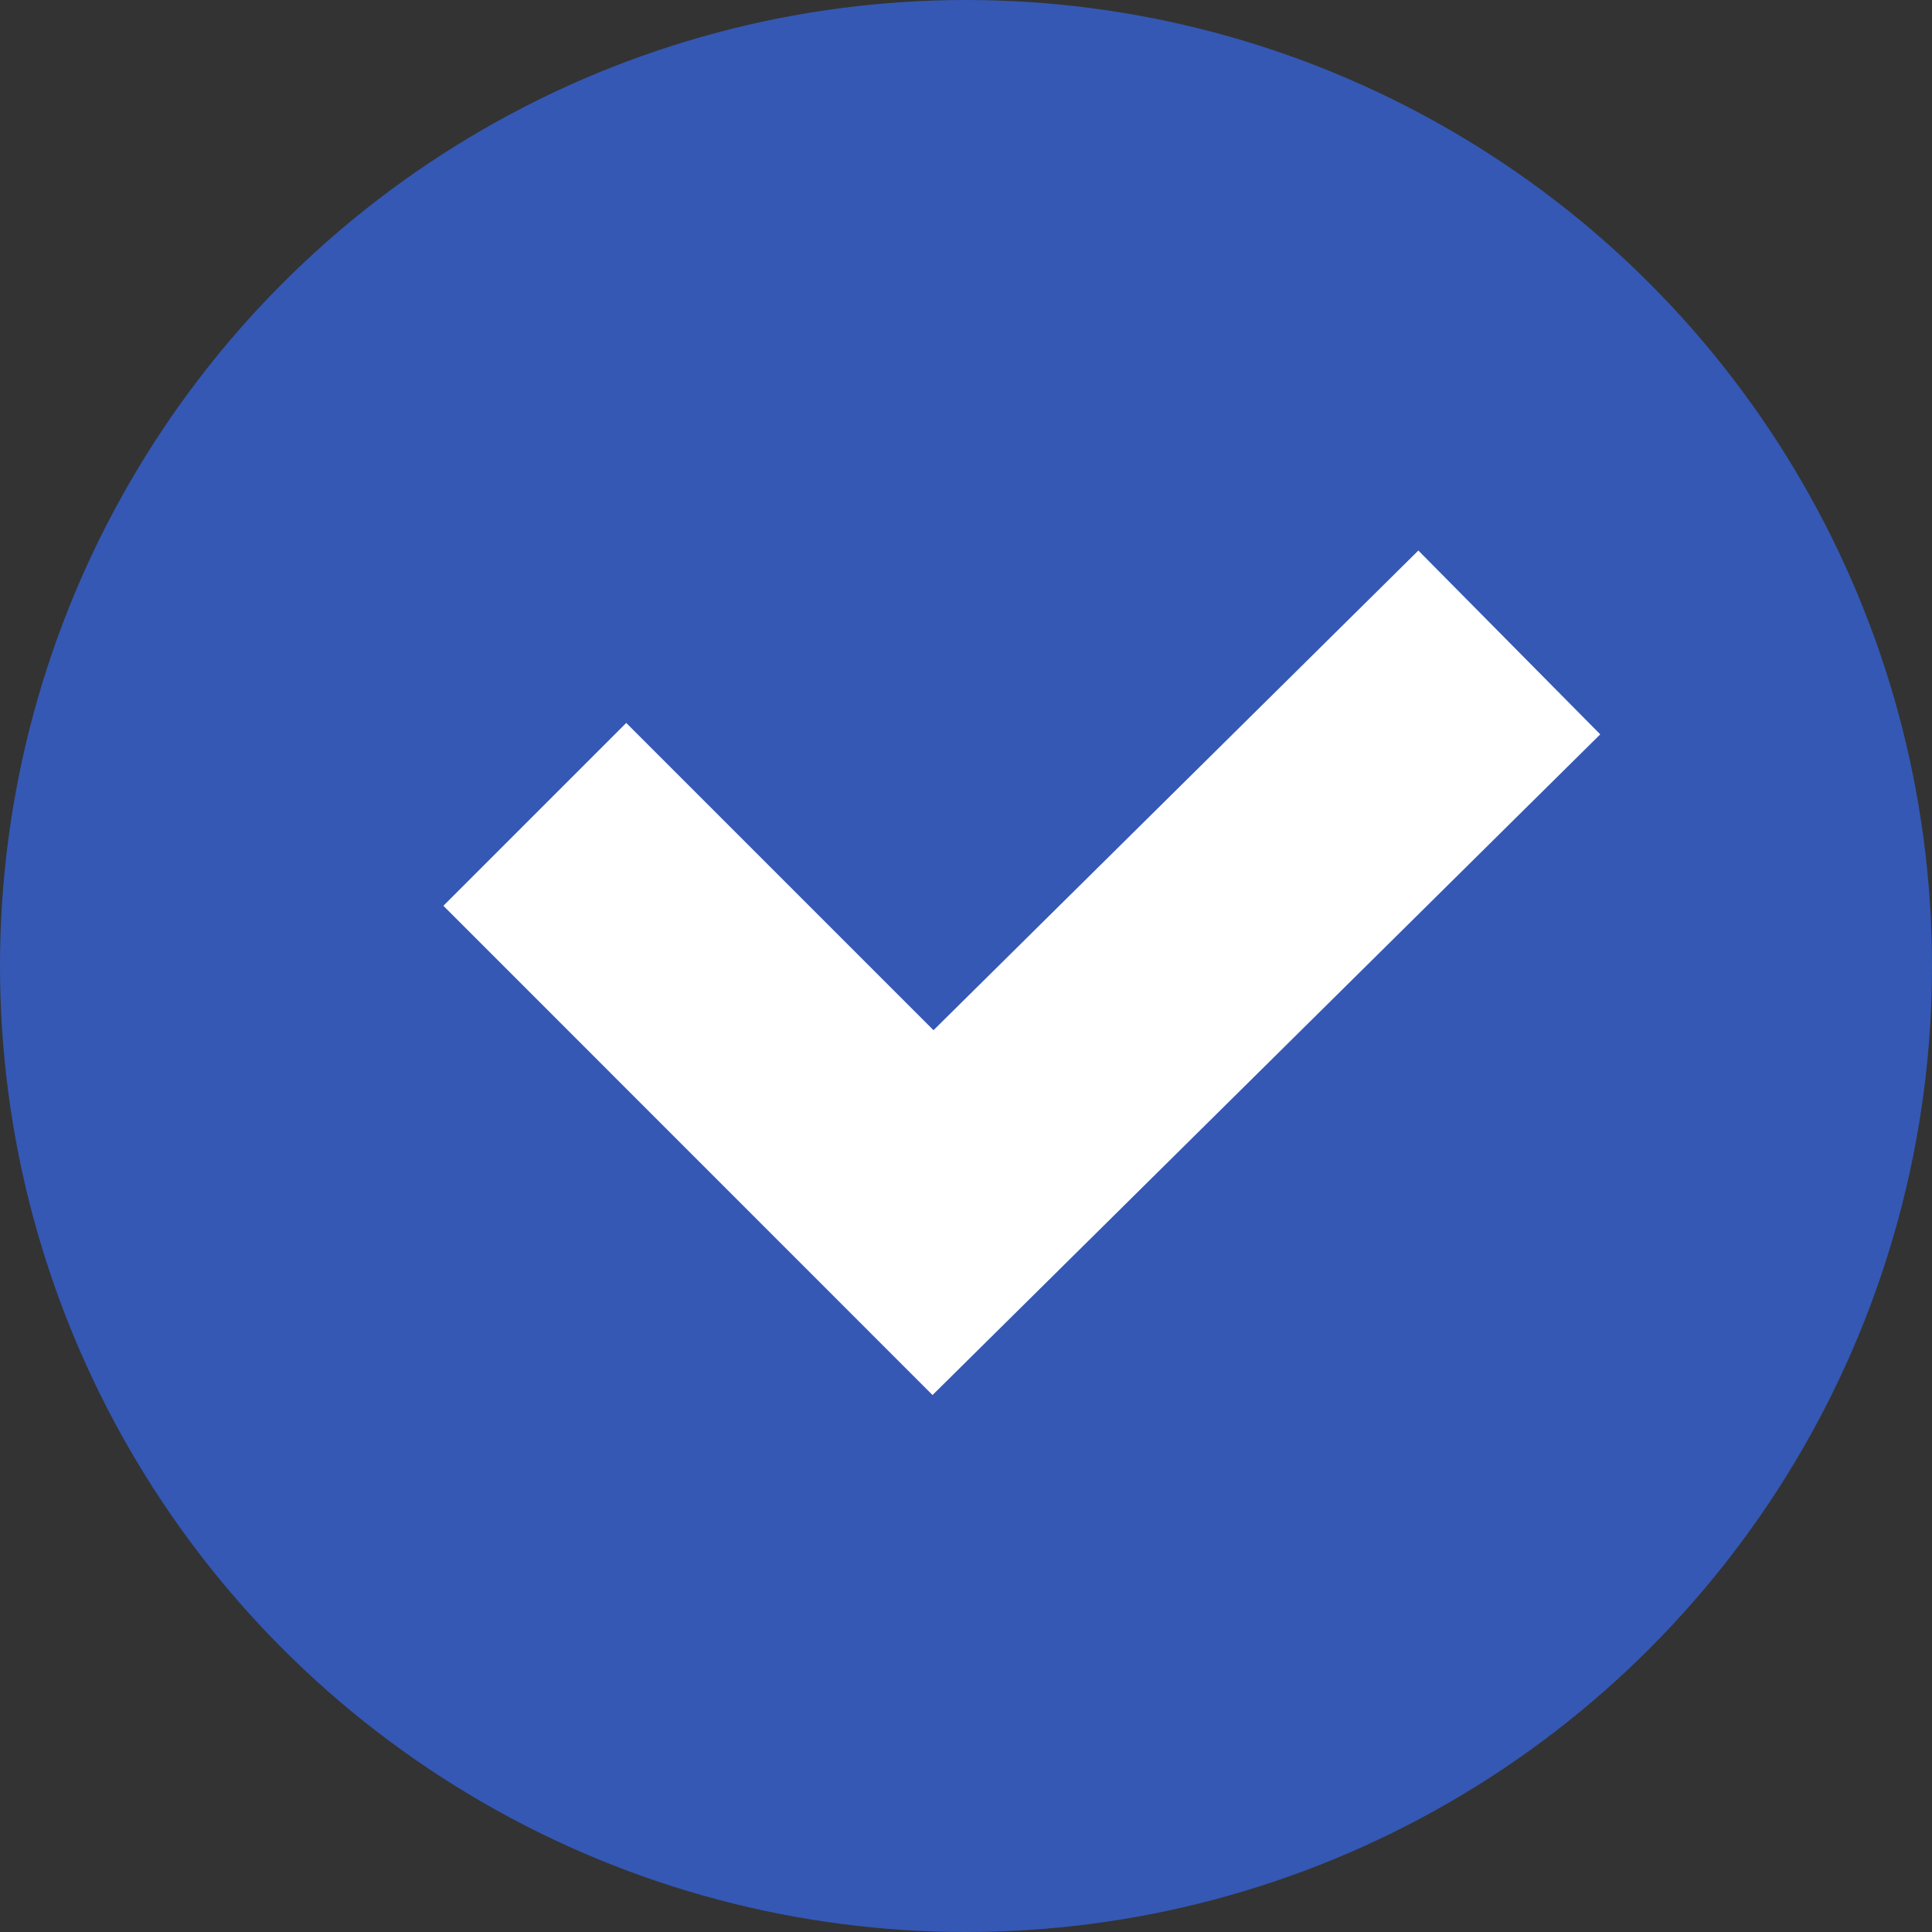
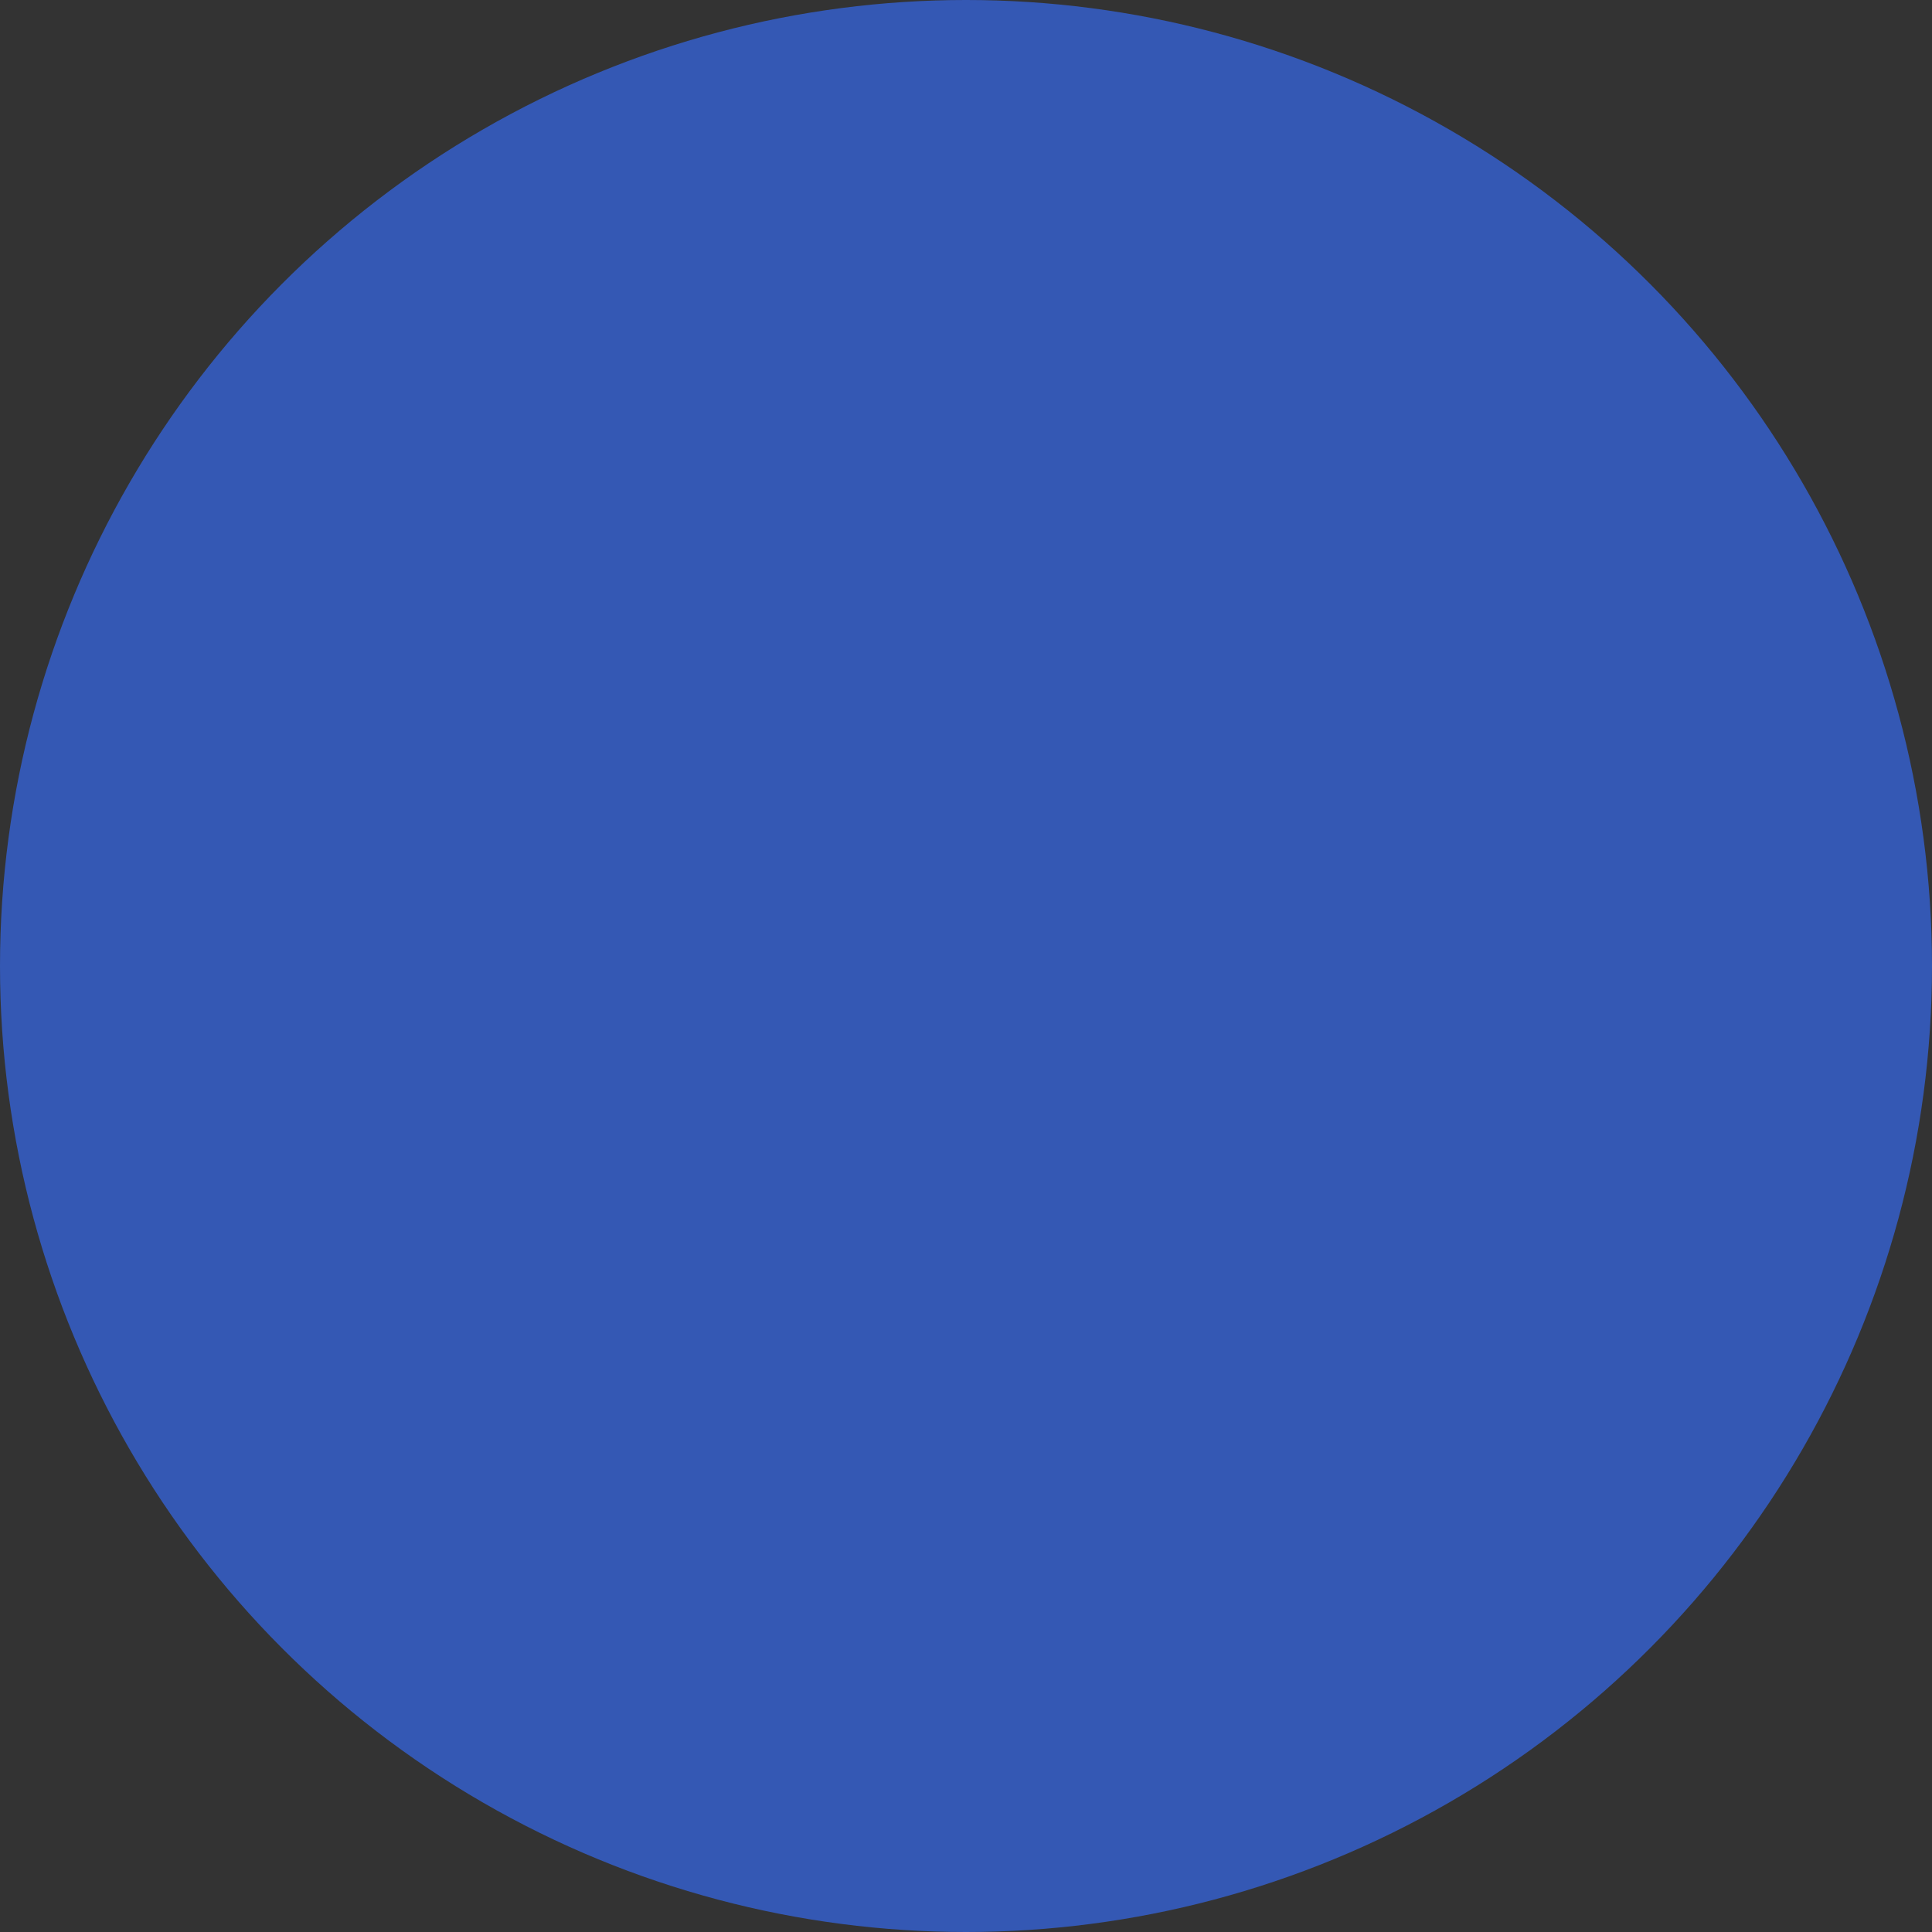
<svg xmlns="http://www.w3.org/2000/svg" fill="#000000" height="198" id="Layer_1" preserveAspectRatio="xMidYMid meet" version="1.1" viewBox="1.0 2.0 198.0 198.0" width="198" x="0" xml:space="preserve" y="0" zoomAndPan="magnify">
  <rect x="1.0" y="2.0" width="198.0" height="198.0" fill="#333333" stroke="none" />
  <g id="change1_1">
    <circle cx="100" cy="101" fill="#3458b4" r="99" />
  </g>
  <g id="change2_1">
-     <path d="M96.57 144.97L46.44 94.83 65.18 76.09 96.67 107.58 146.36 58.42 165 77.26z" fill="#ffffff" />
-   </g>
+     </g>
</svg>